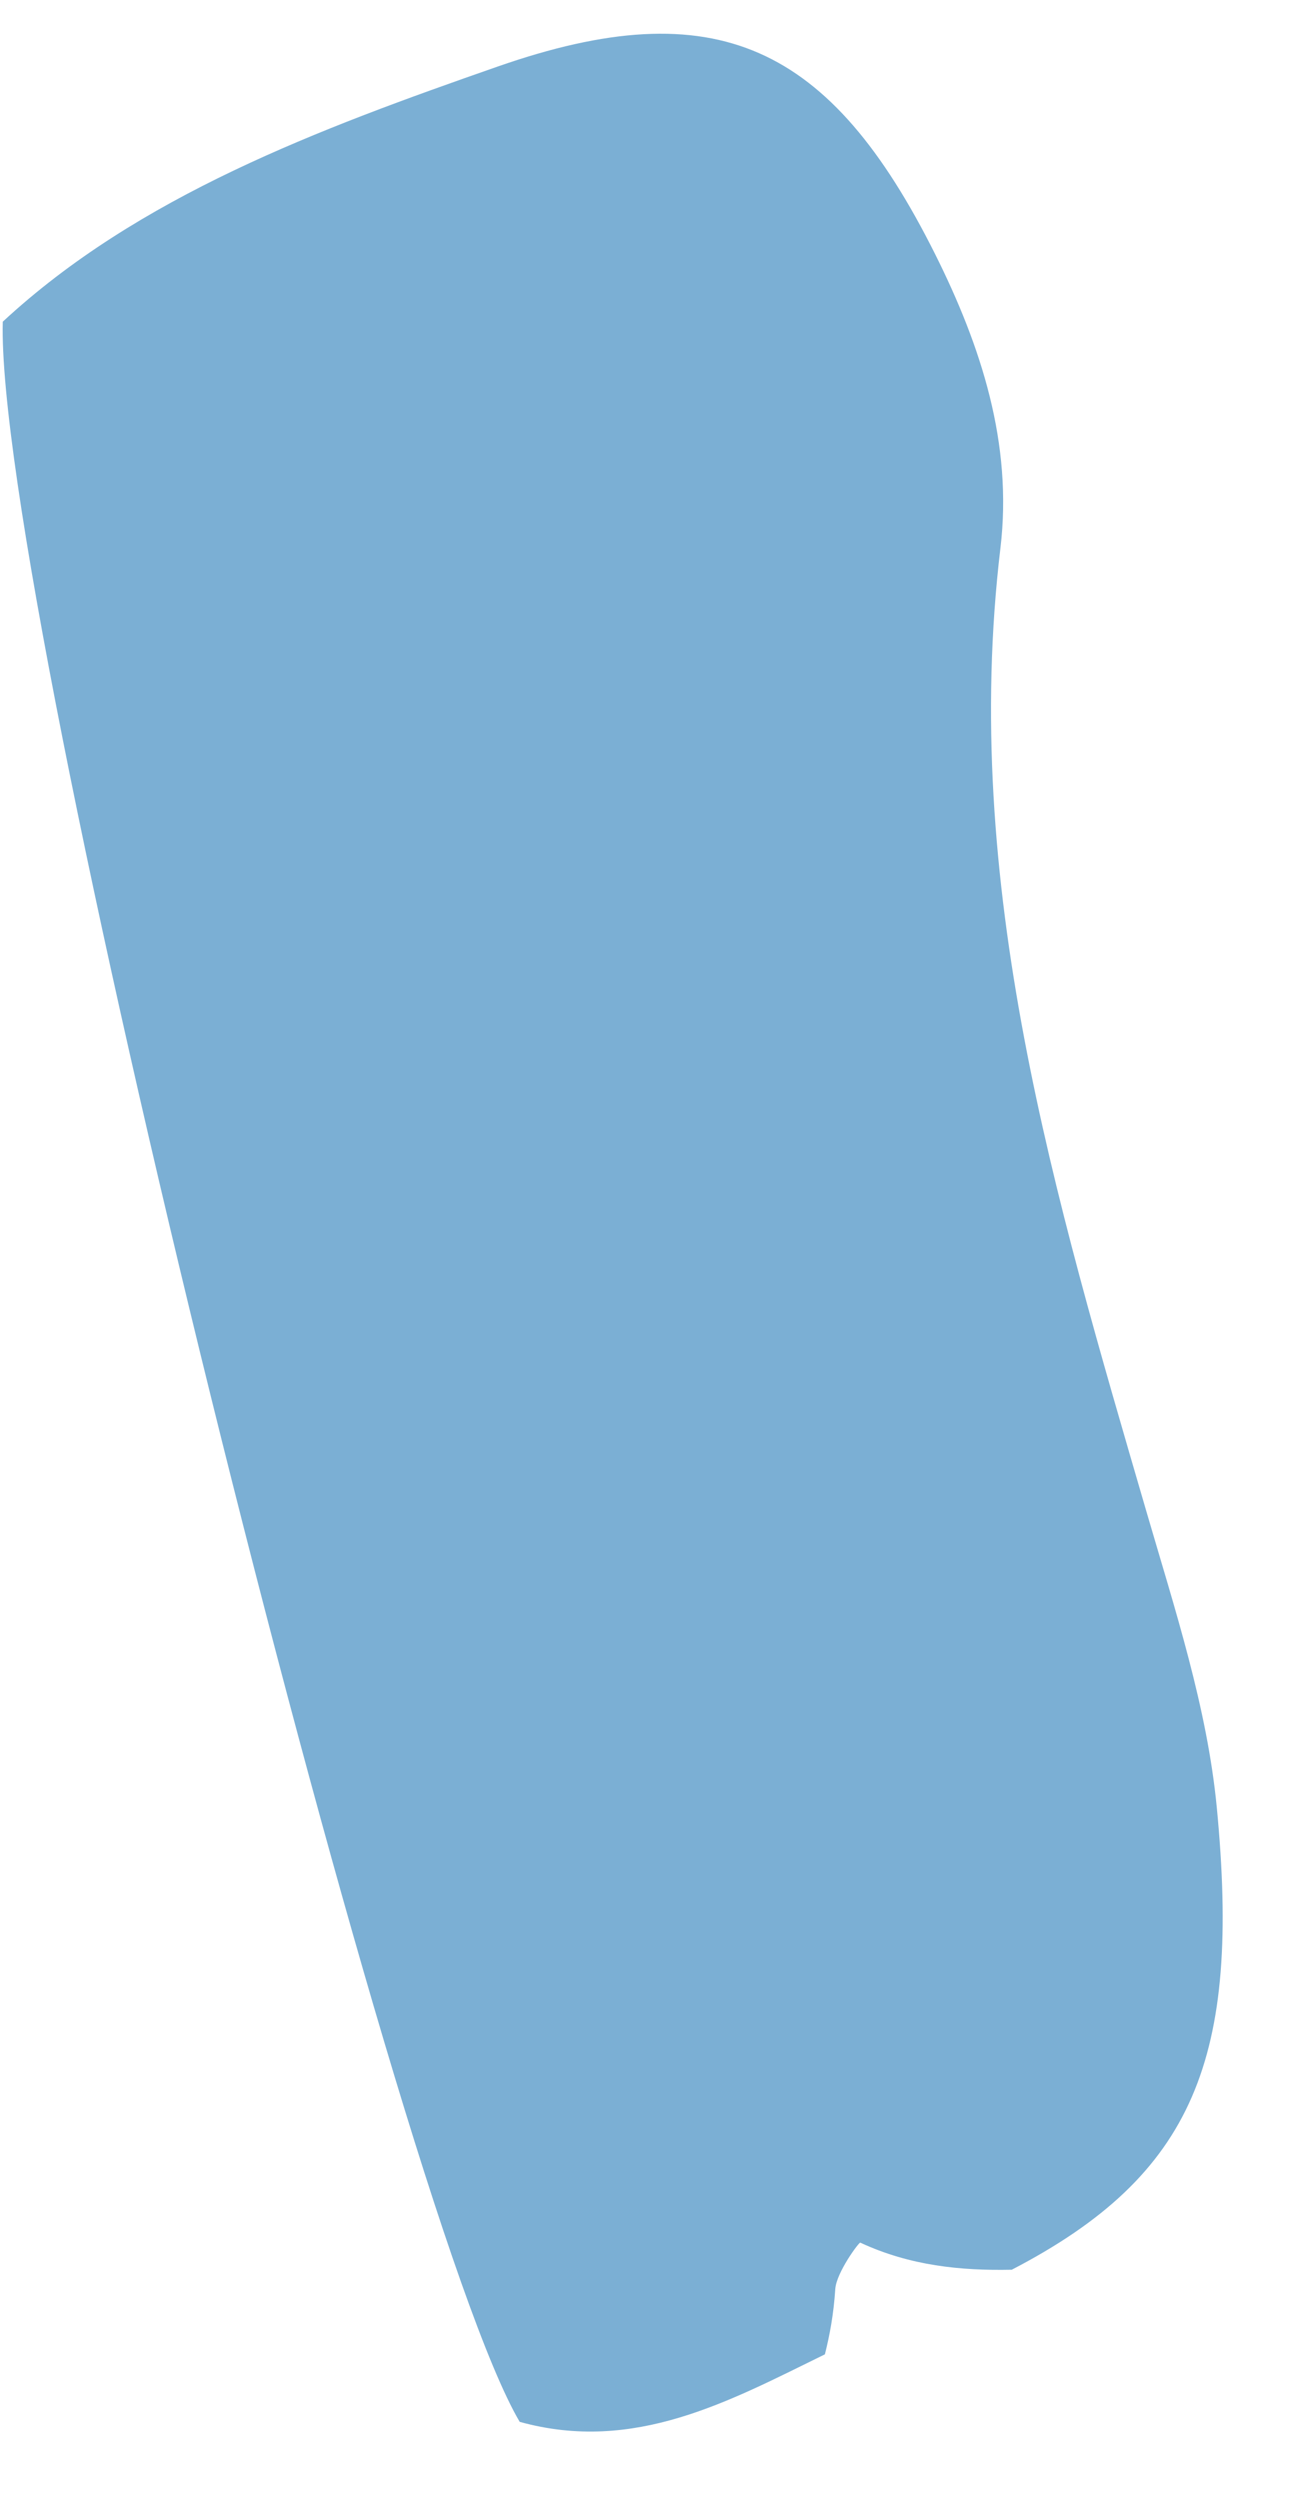
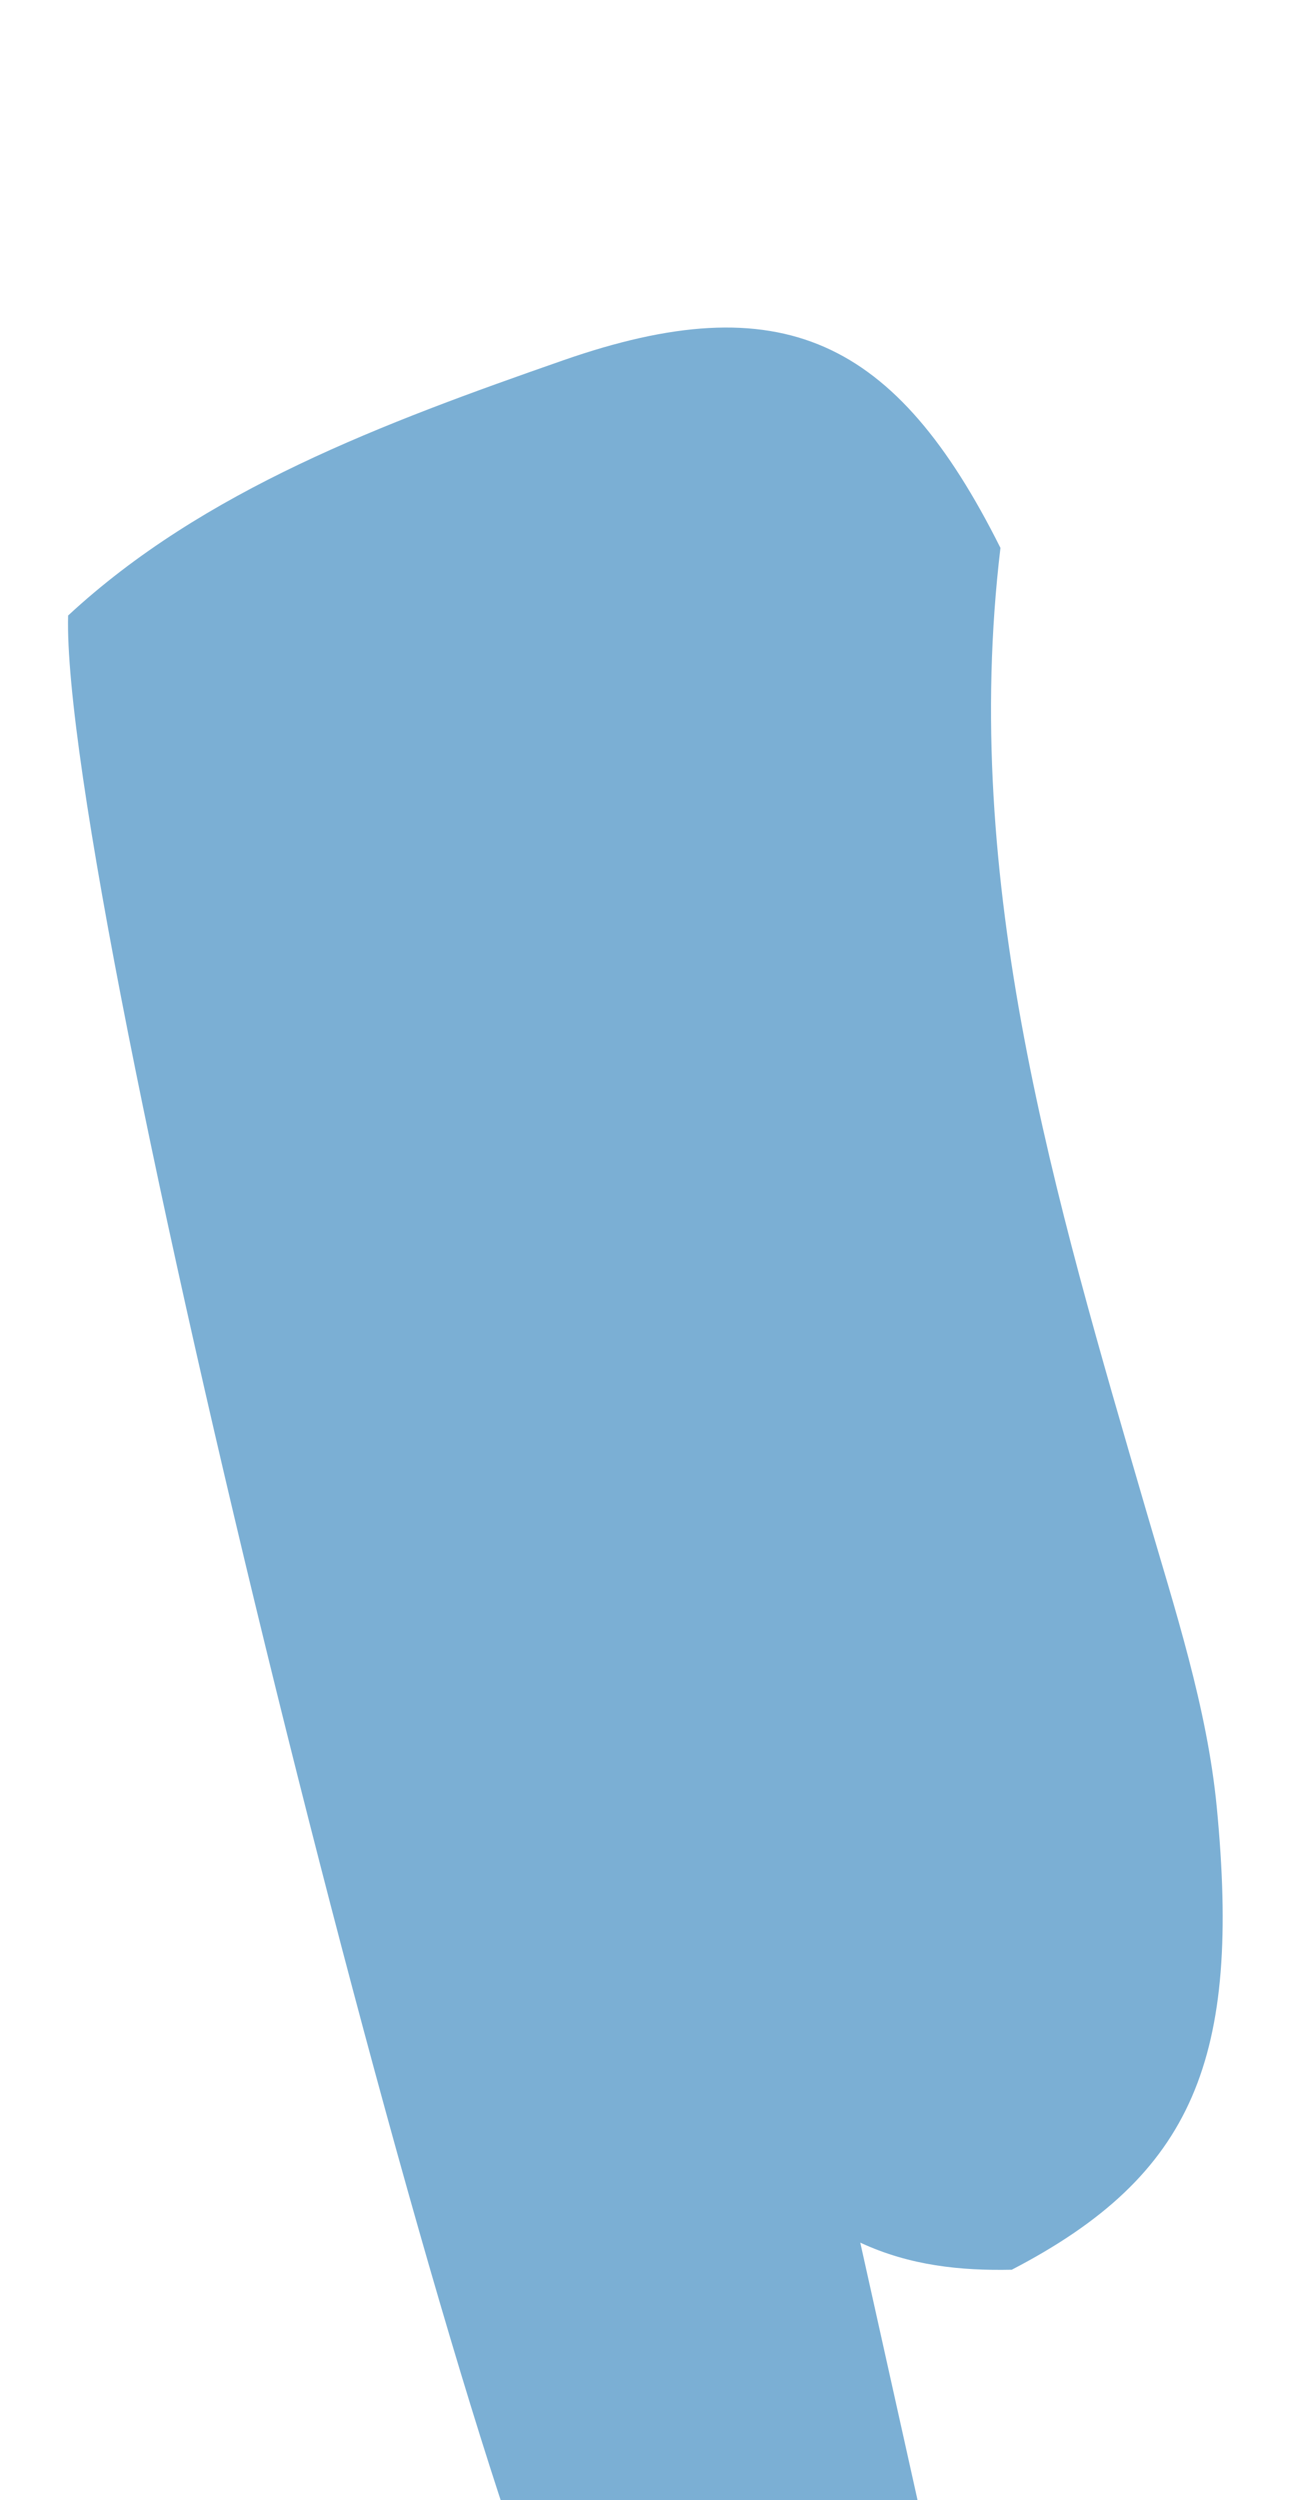
<svg xmlns="http://www.w3.org/2000/svg" id="SVGDoc" width="10px" height="19px" version="1.1" viewBox="0 0 10 19" aria-hidden="true" style="fill:url(#CerosGradient_id012275292);">
  <defs>
    <linearGradient class="cerosgradient" data-cerosgradient="true" id="CerosGradient_id012275292" gradientUnits="userSpaceOnUse" x1="50%" y1="100%" x2="50%" y2="0%">
      <stop offset="0%" stop-color="#7BAFD4" />
      <stop offset="100%" stop-color="#7BAFD4" />
    </linearGradient>
    <linearGradient />
  </defs>
  <g>
    <g>
-       <path d="M6.542,17.044c0.379,0.176 0.765,0.214 1.152,0.206c1.389,-0.721 1.743,-1.61 1.559,-3.515c-0.073,-0.758 -0.319,-1.506 -0.534,-2.244c-0.698,-2.394 -1.415,-4.78 -1.111,-7.327c0.094,-0.792 -0.146,-1.531 -0.497,-2.233c-0.796,-1.59 -1.663,-2.006 -3.327,-1.425c-1.362,0.475 -2.734,0.985 -3.763,1.939c-0.057,2.139 2.968,14.328 3.931,15.961c0.872,0.242 1.595,-0.158 2.321,-0.513c0.036,-0.144 0.066,-0.3 0.079,-0.497c0.009,-0.126 0.181,-0.357 0.19,-0.352z" fill="#0057b8" fill-opacity="1" style="fill:url(#CerosGradient_id012275292);" />
+       <path d="M6.542,17.044c0.379,0.176 0.765,0.214 1.152,0.206c1.389,-0.721 1.743,-1.61 1.559,-3.515c-0.073,-0.758 -0.319,-1.506 -0.534,-2.244c-0.698,-2.394 -1.415,-4.78 -1.111,-7.327c-0.796,-1.59 -1.663,-2.006 -3.327,-1.425c-1.362,0.475 -2.734,0.985 -3.763,1.939c-0.057,2.139 2.968,14.328 3.931,15.961c0.872,0.242 1.595,-0.158 2.321,-0.513c0.036,-0.144 0.066,-0.3 0.079,-0.497c0.009,-0.126 0.181,-0.357 0.19,-0.352z" fill="#0057b8" fill-opacity="1" style="fill:url(#CerosGradient_id012275292);" />
    </g>
  </g>
</svg>